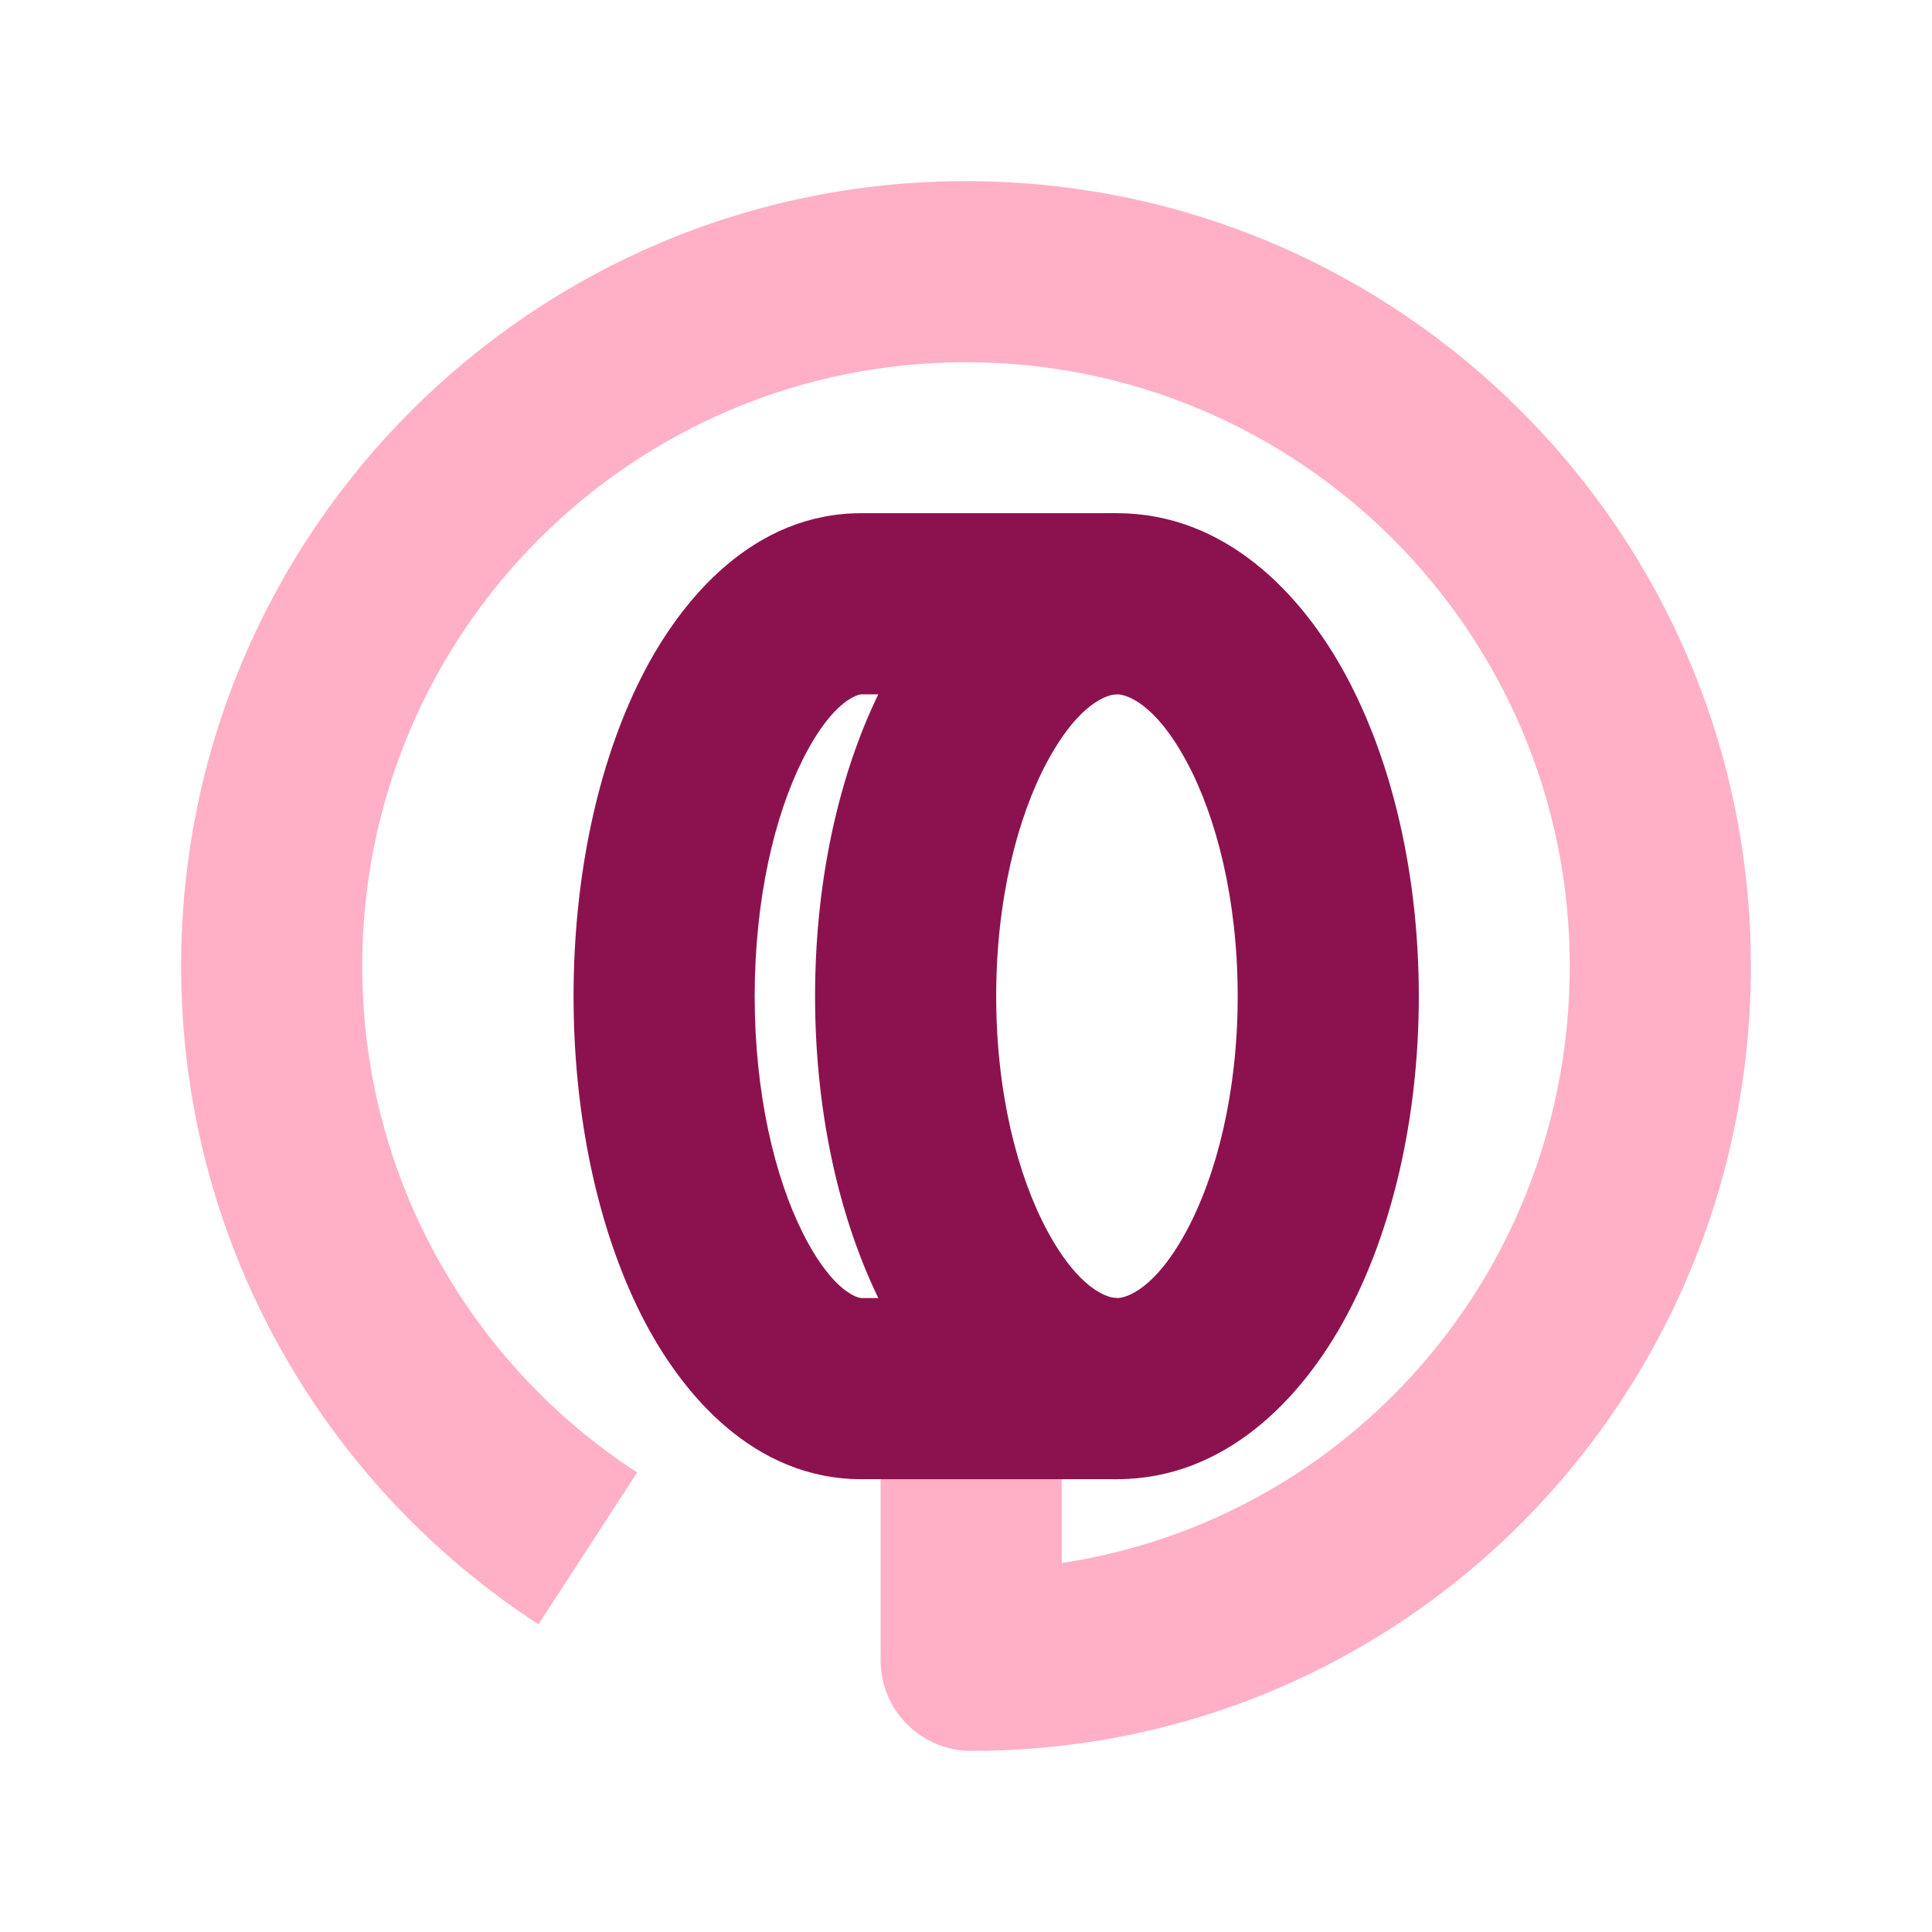
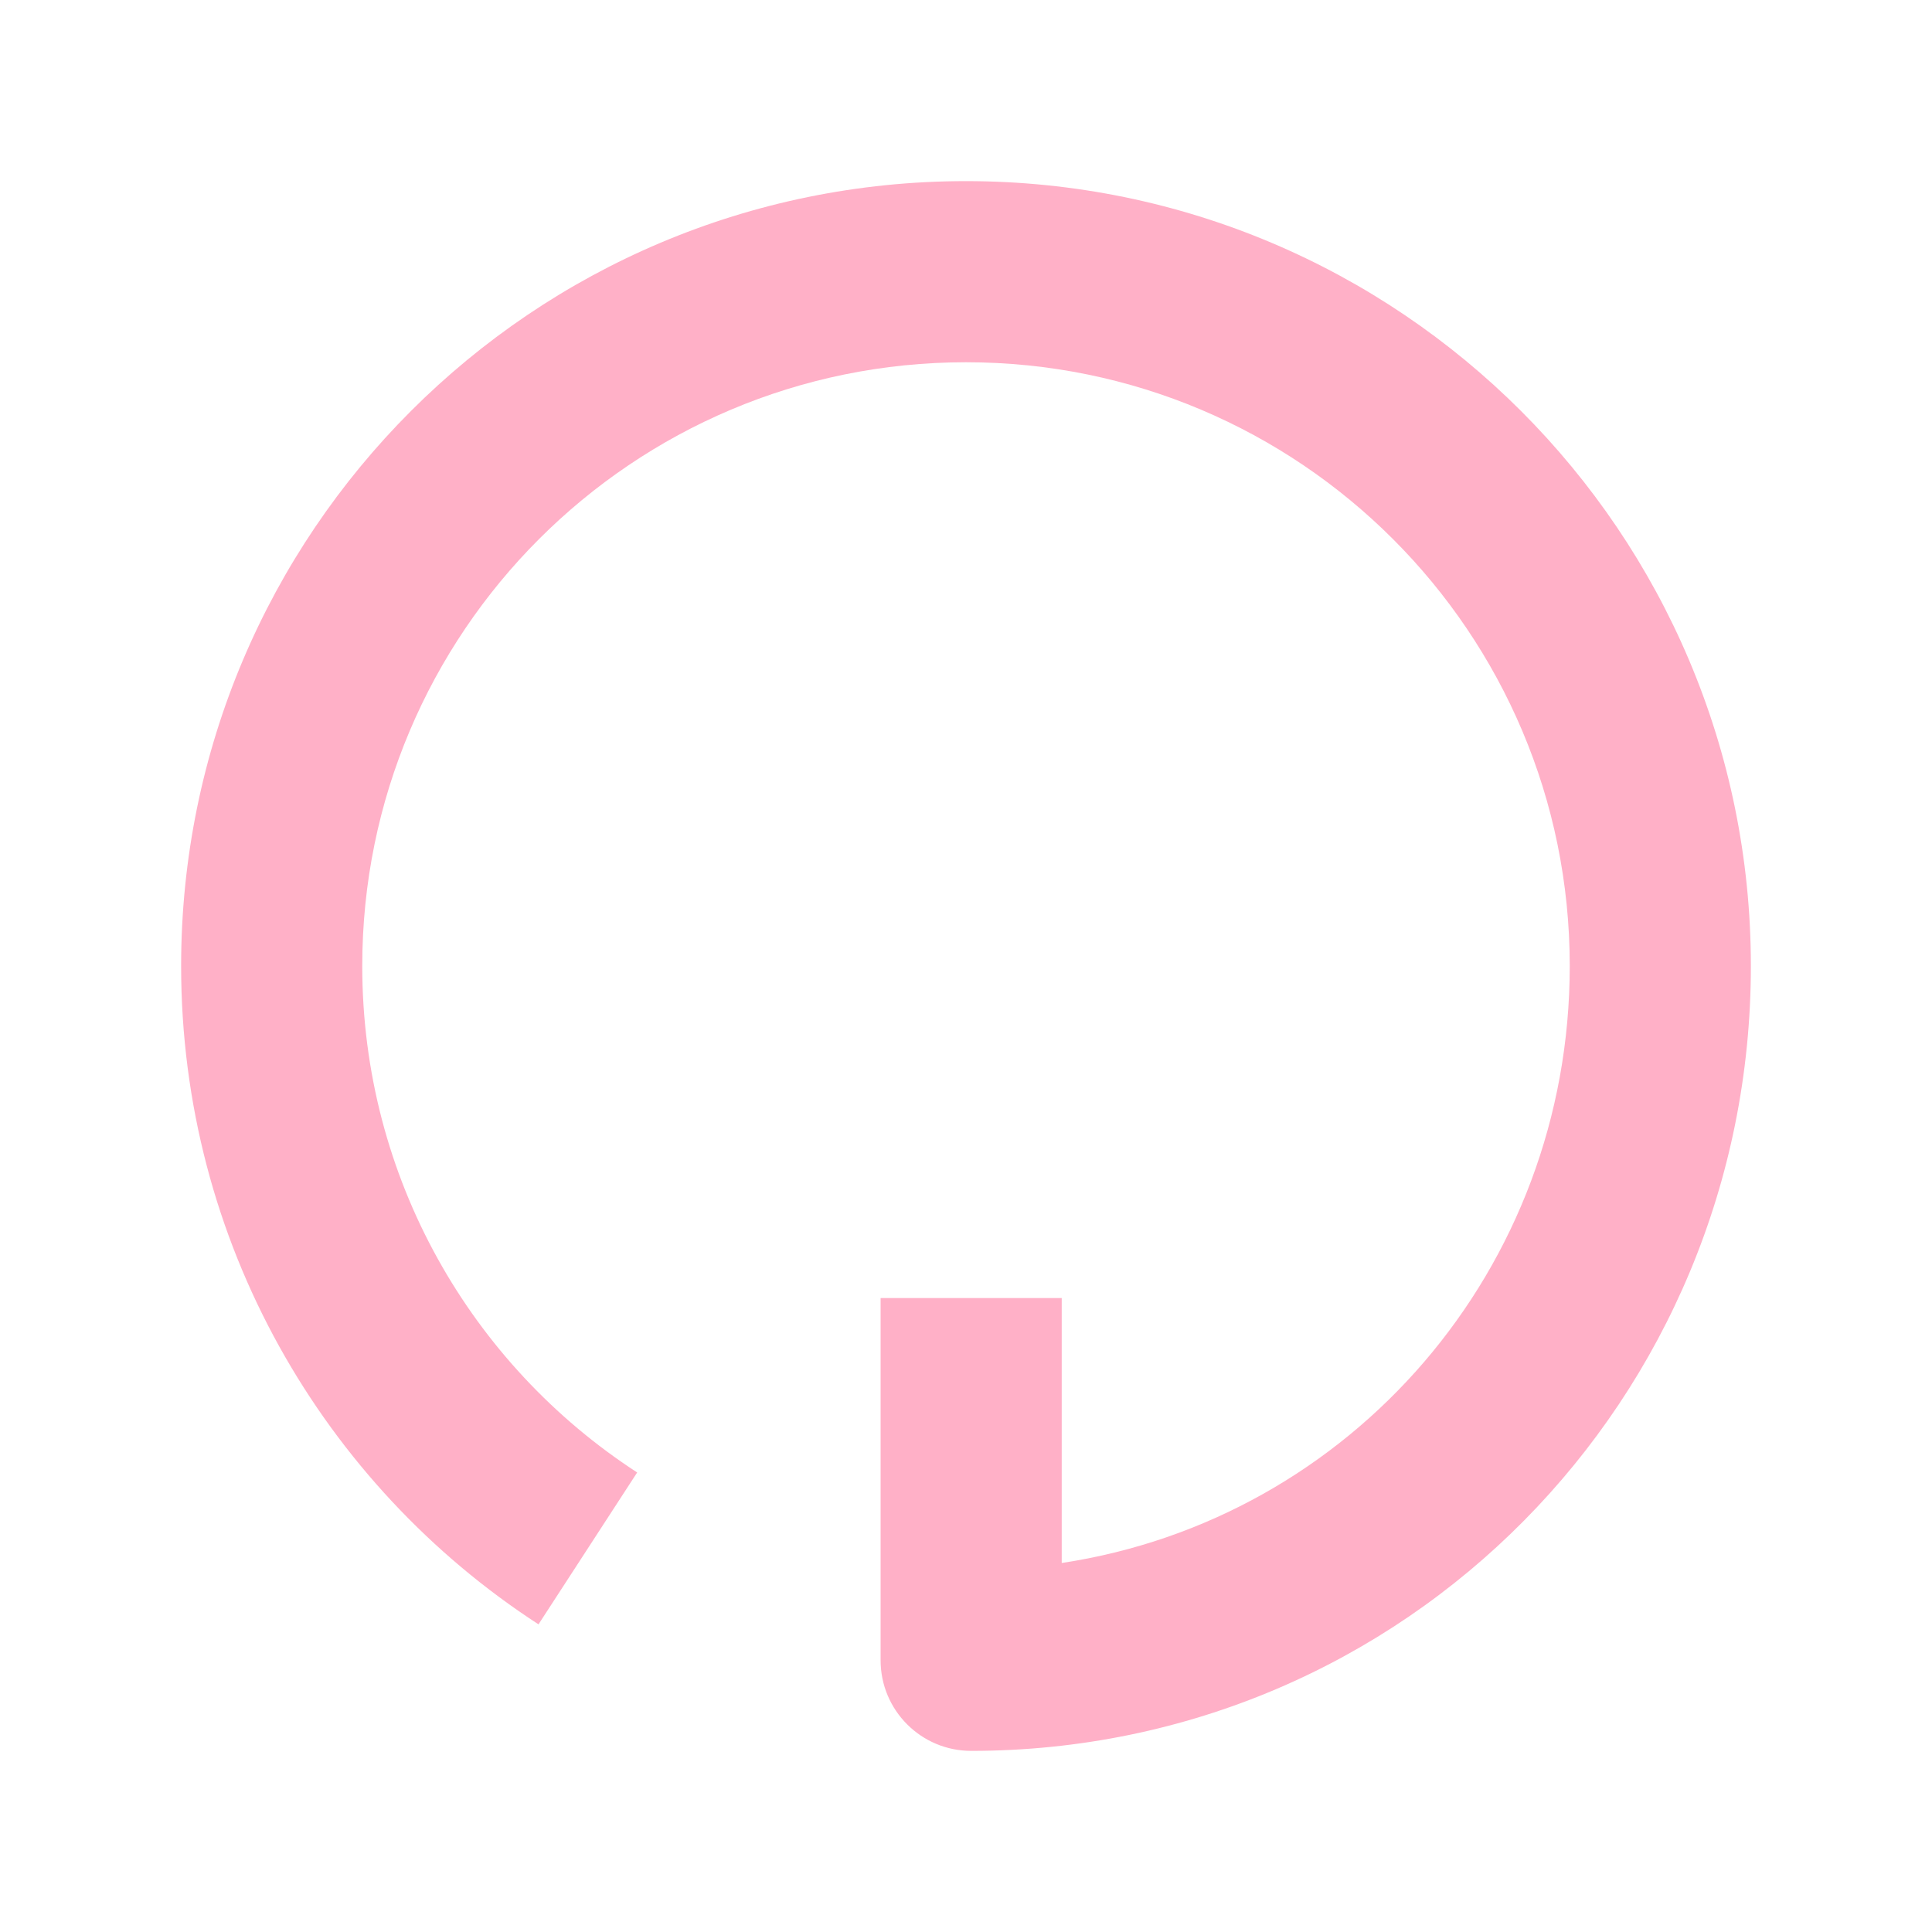
<svg xmlns="http://www.w3.org/2000/svg" width="80" height="80" viewBox="0 0 80 80" fill="none">
  <path fill-rule="evenodd" clip-rule="evenodd" d="M40 15C26.189 15 15 26.189 15 40C15 48.785 19.521 56.514 26.384 60.972L22.298 67.261C13.39 61.475 7.5 51.424 7.5 40C7.5 22.047 22.047 7.5 40 7.5C57.953 7.5 72.5 22.047 72.5 40C72.5 57.917 58.203 72.5 40.214 72.5C38.143 72.5 36.464 70.821 36.464 68.75V53.75H43.964V64.72C55.934 62.911 65 52.565 65 40C65 26.189 53.811 15 40 15Z" fill="#FFB0C7" />
-   <path fill-rule="evenodd" clip-rule="evenodd" d="M46.25 28.75L35.667 28.75C35.587 28.75 34.517 28.909 33.243 31.443C32.079 33.76 31.25 37.221 31.25 41.25C31.25 45.279 32.079 48.74 33.243 51.057C34.517 53.592 35.587 53.75 35.667 53.75L46.25 53.75L46.25 61.25L35.667 61.25C31.236 61.25 28.223 57.771 26.541 54.424C24.75 50.859 23.75 46.196 23.75 41.25C23.75 36.304 24.75 31.641 26.541 28.076C28.223 24.729 31.236 21.25 35.667 21.25L46.25 21.25L46.25 28.75Z" fill="#8C124F" />
-   <path fill-rule="evenodd" clip-rule="evenodd" d="M49.135 31.537C47.818 29.09 46.626 28.75 46.25 28.75C45.874 28.75 44.682 29.09 43.365 31.537C42.129 33.832 41.25 37.259 41.25 41.25C41.25 45.241 42.129 48.668 43.365 50.963C44.682 53.41 45.874 53.75 46.25 53.75C46.626 53.75 47.818 53.41 49.135 50.963C50.371 48.668 51.25 45.241 51.25 41.25C51.25 37.259 50.371 33.832 49.135 31.537ZM55.739 27.982C57.67 31.569 58.75 36.266 58.75 41.25C58.75 46.234 57.67 50.931 55.739 54.518C53.89 57.953 50.707 61.25 46.25 61.25C41.793 61.25 38.61 57.953 36.761 54.518C34.83 50.931 33.75 46.234 33.75 41.25C33.75 36.266 34.83 31.569 36.761 27.982C38.61 24.547 41.793 21.25 46.25 21.25C50.707 21.25 53.89 24.547 55.739 27.982Z" fill="#8C124F" />
</svg>